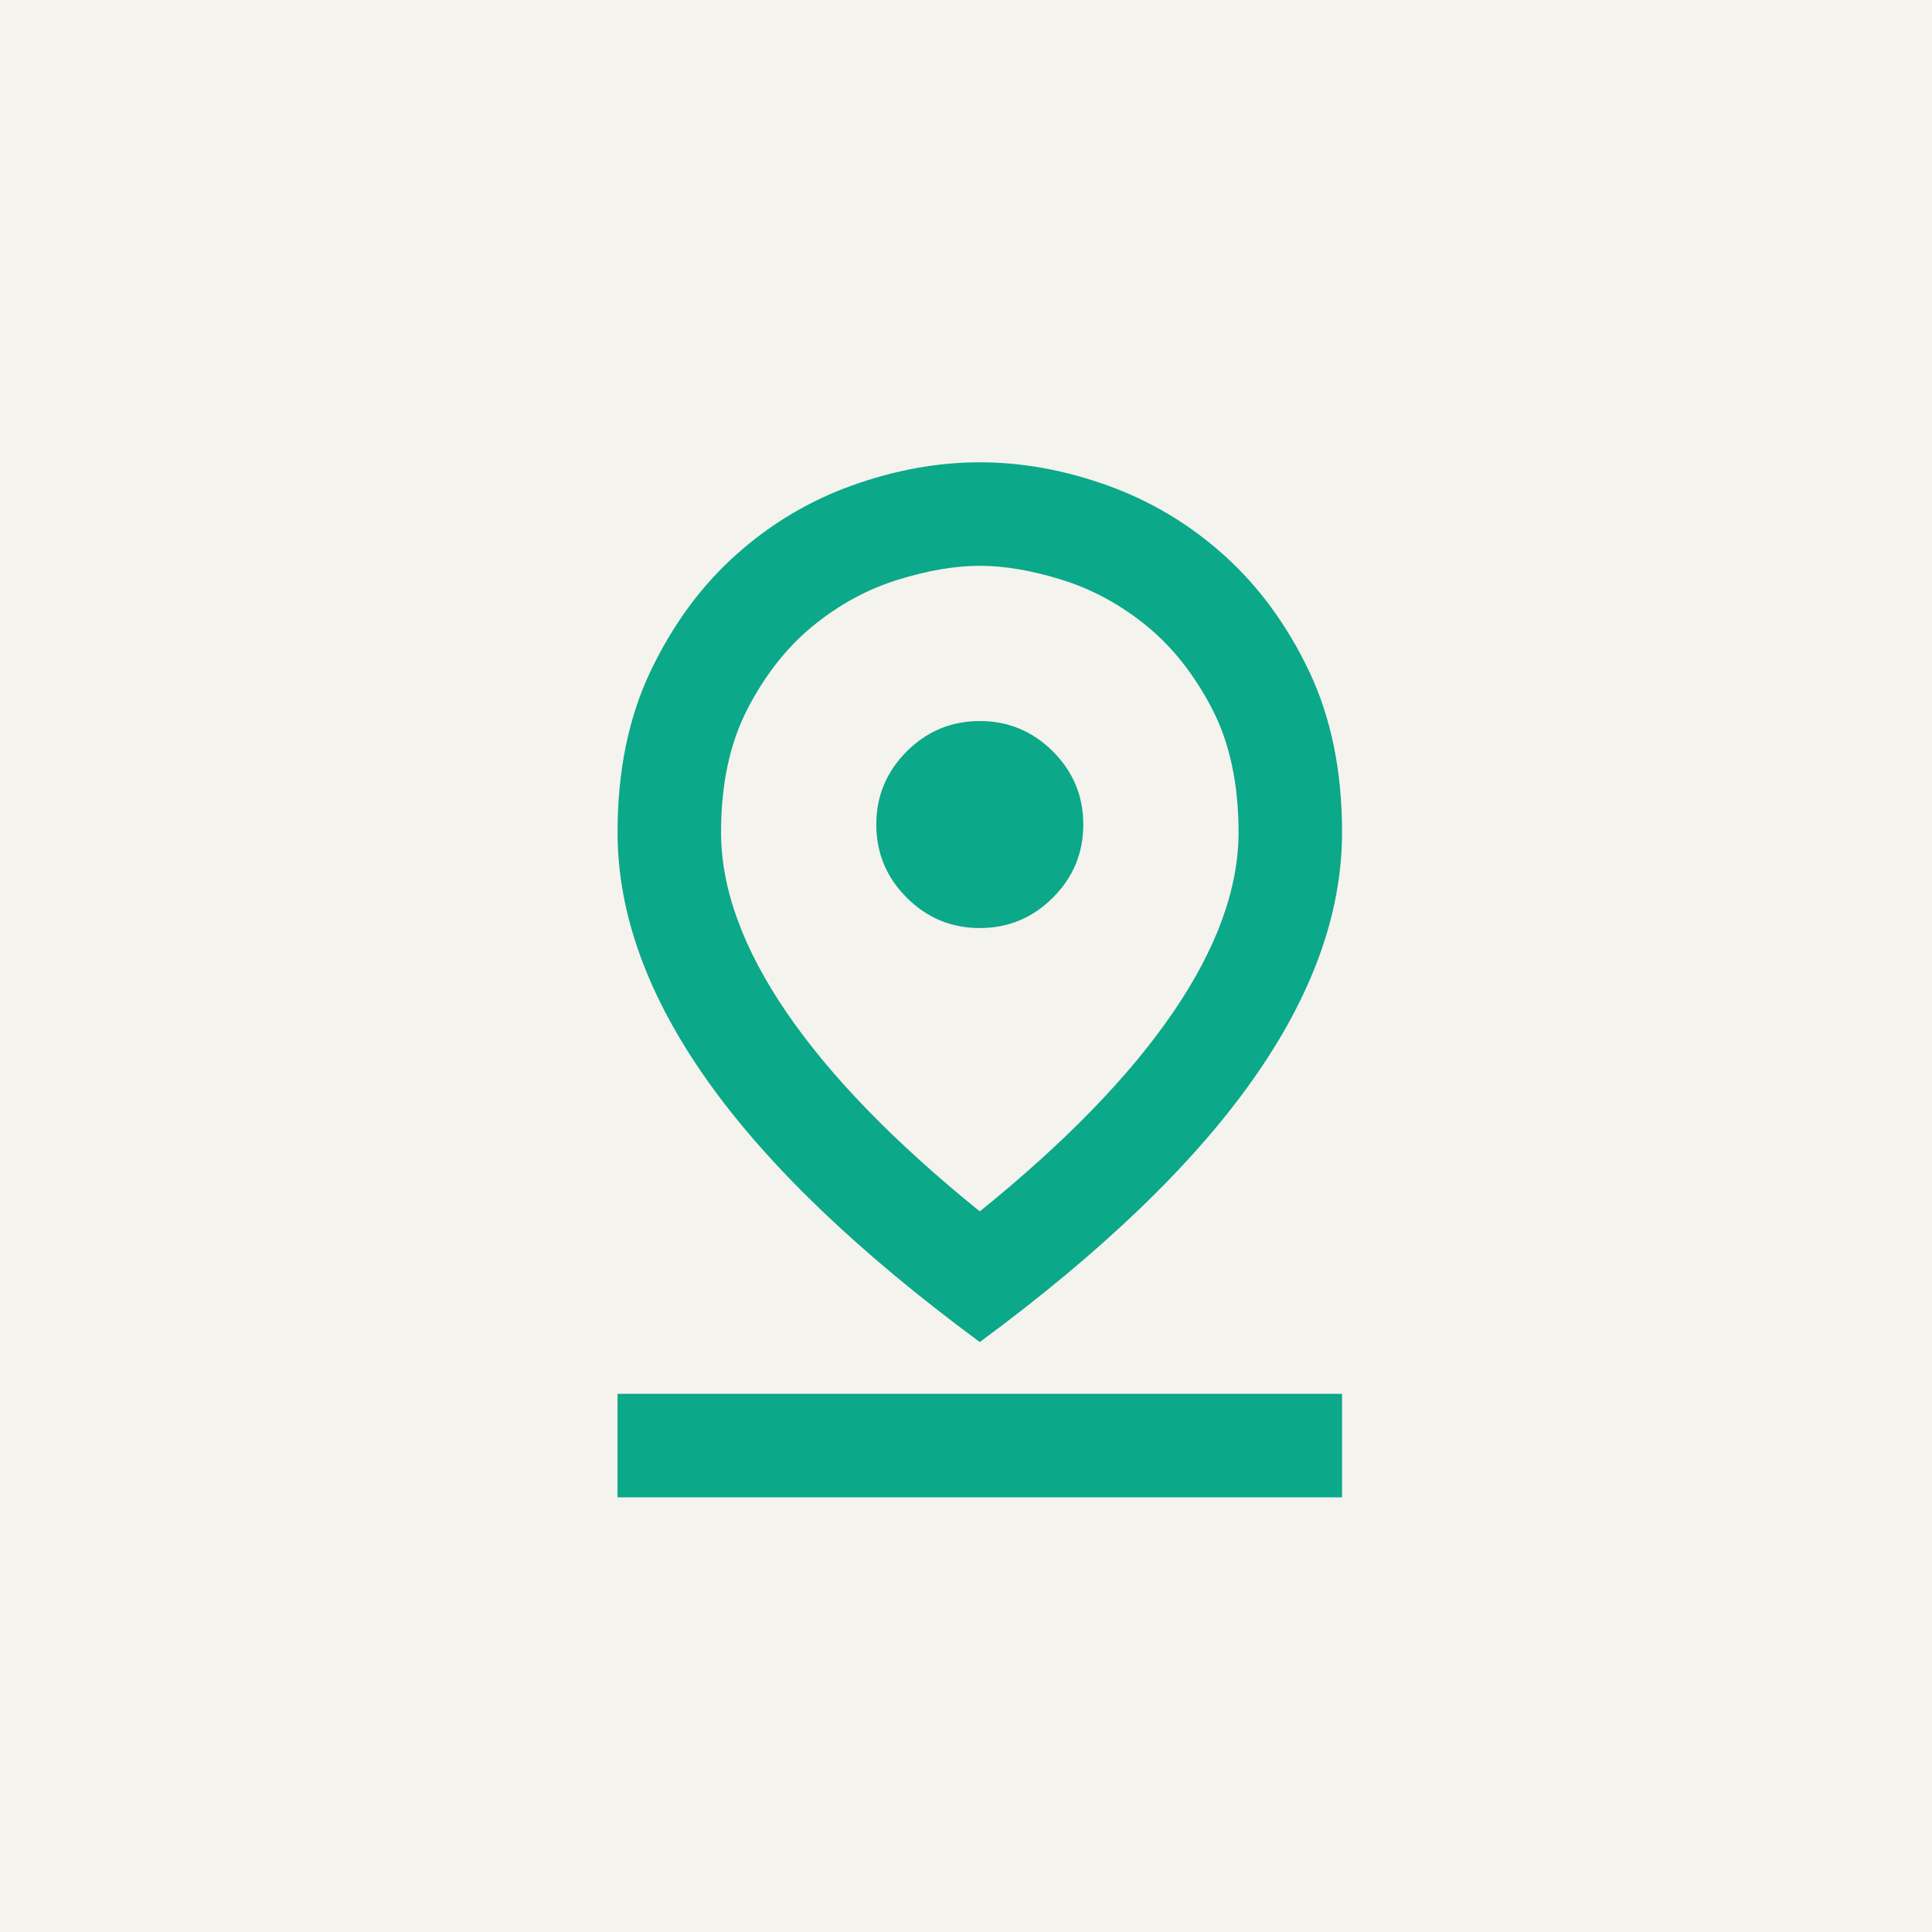
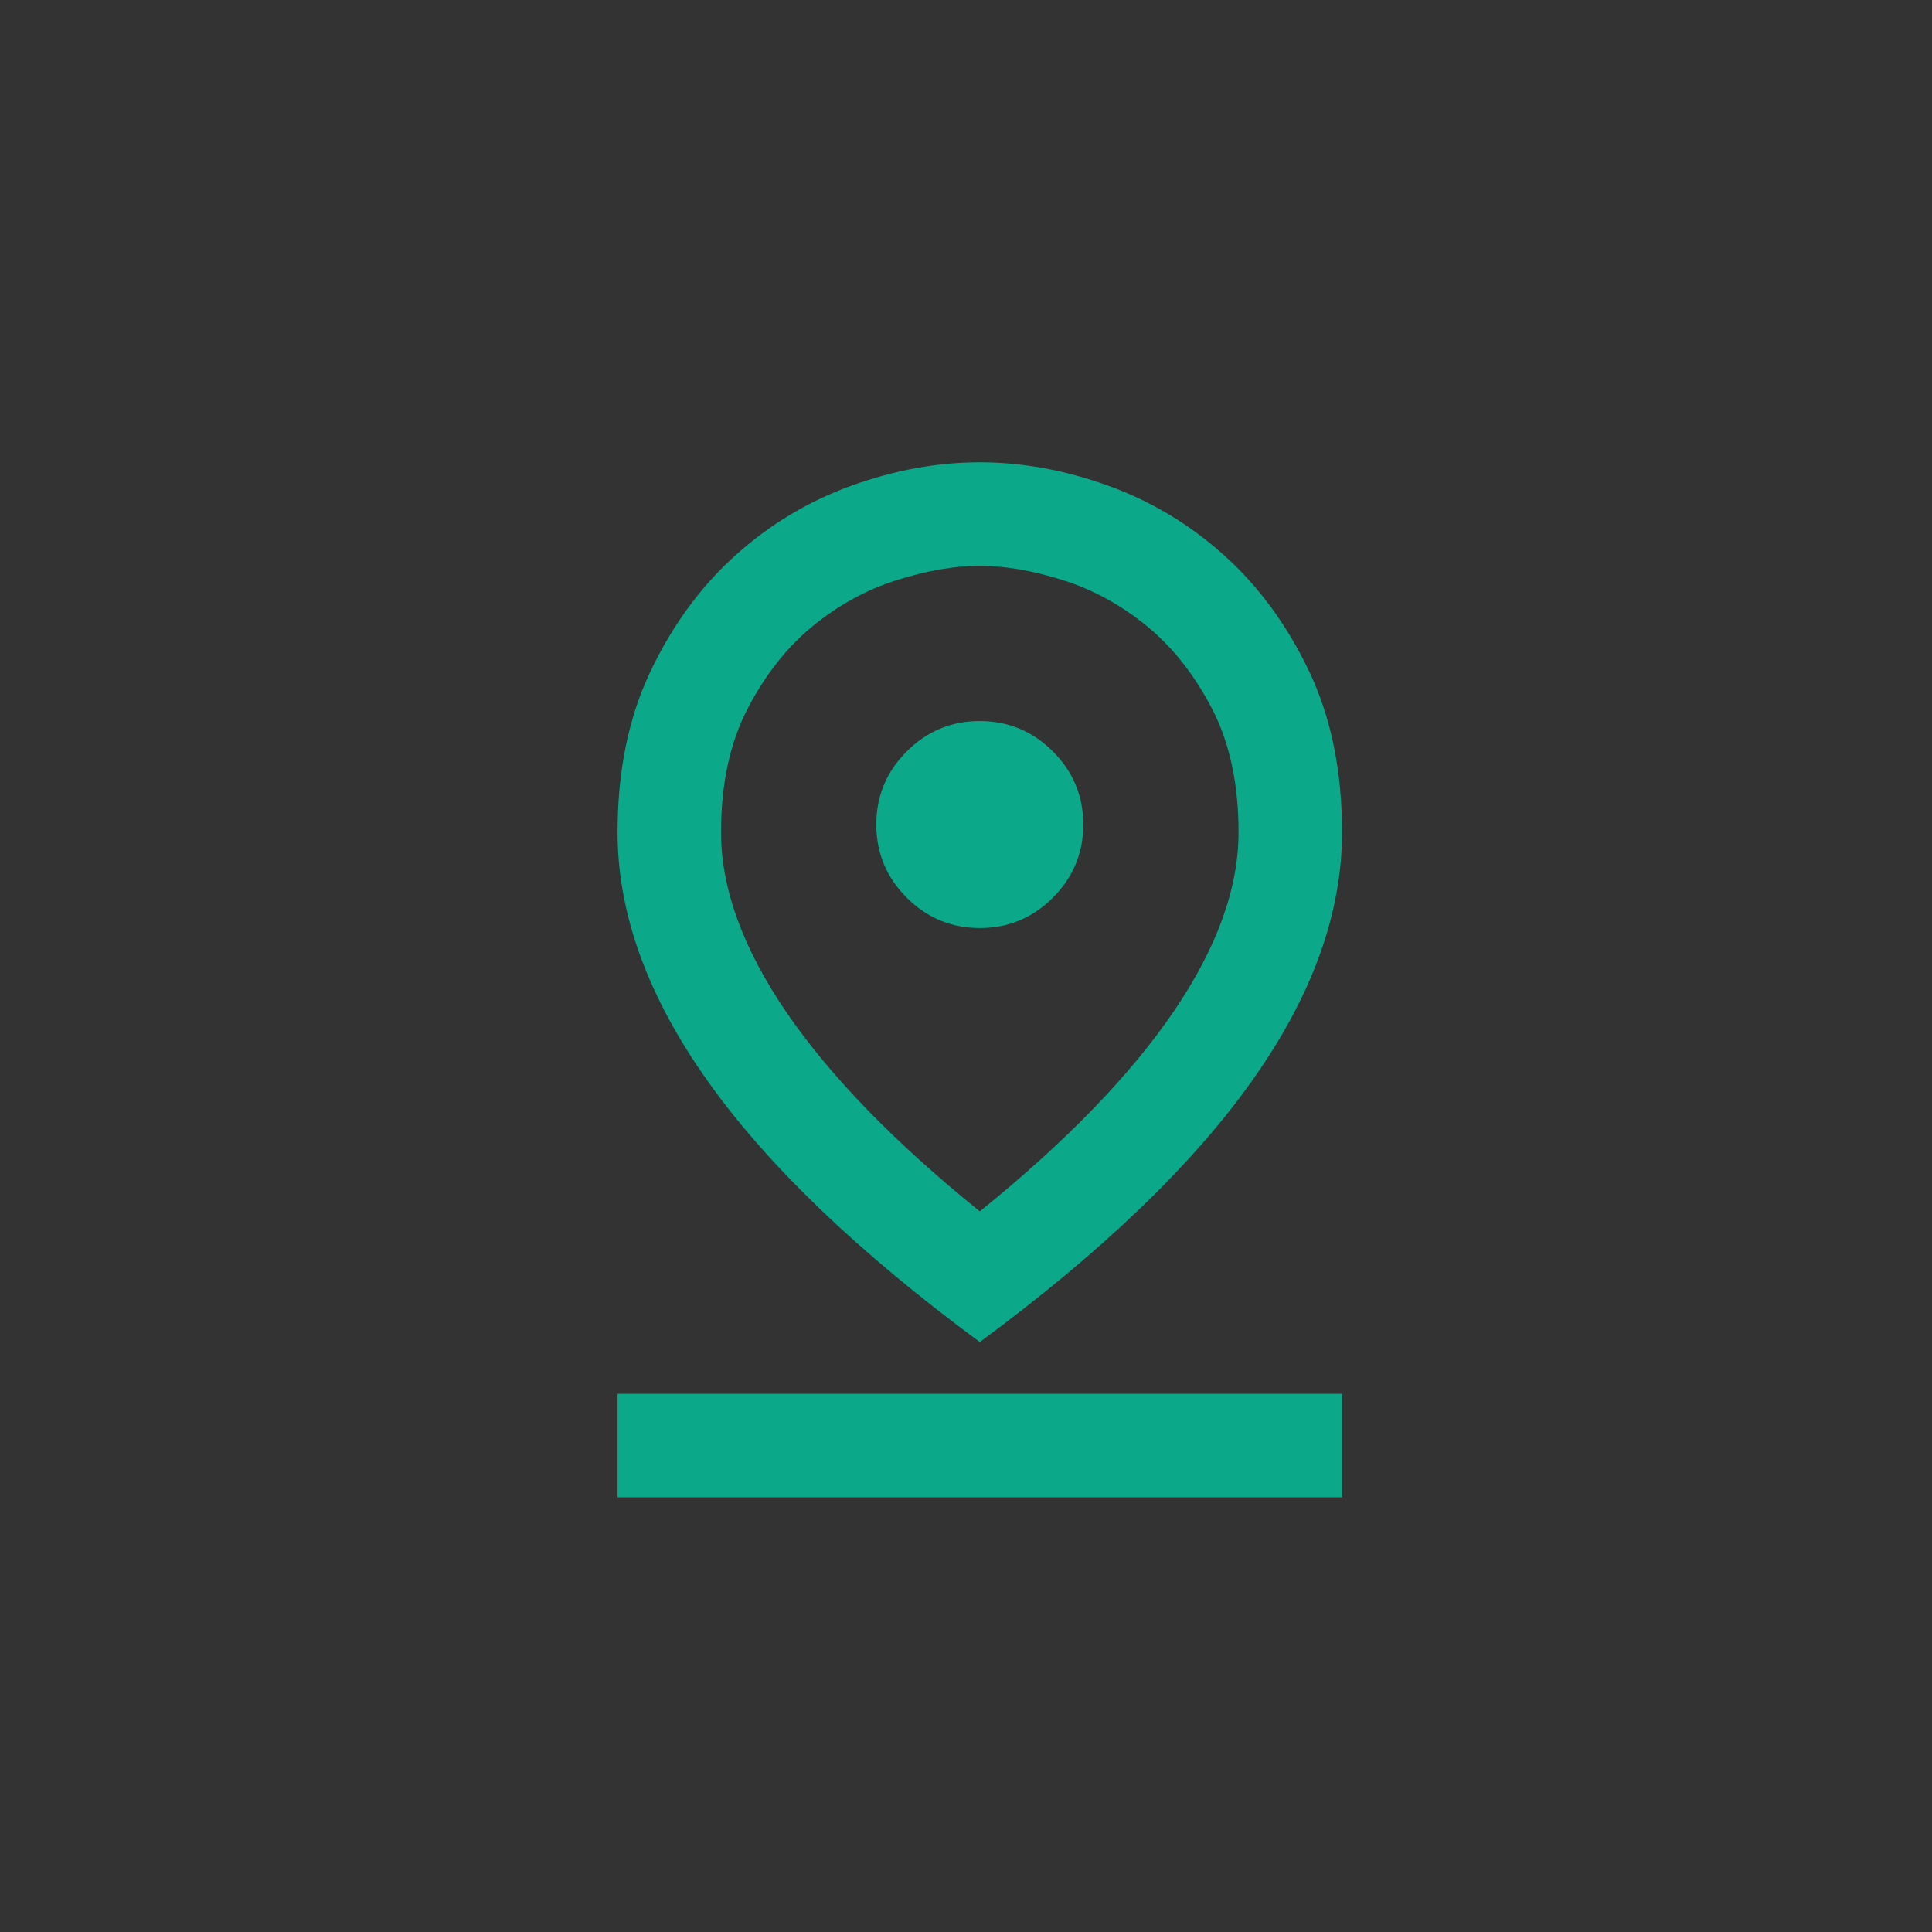
<svg xmlns="http://www.w3.org/2000/svg" width="70" height="70" viewBox="0 0 70 70" fill="none">
  <rect x="0" y="0" width="70" height="70" fill="#333333" stroke="none" />
  <g clip-path="url(#clip0_26488_106431)">
-     <path d="M70 0H0V70H70V0Z" fill="#F5F3ED" />
    <path d="M35.5 43.891C38.594 41.391 40.93 38.984 42.509 36.672C44.086 34.359 44.875 32.188 44.875 30.156C44.875 28.406 44.555 26.914 43.915 25.679C43.274 24.445 42.484 23.445 41.547 22.679C40.609 21.914 39.594 21.359 38.5 21.016C37.406 20.672 36.406 20.5 35.5 20.5C34.594 20.5 33.594 20.672 32.5 21.016C31.406 21.359 30.391 21.914 29.453 22.679C28.516 23.445 27.727 24.445 27.087 25.679C26.446 26.914 26.125 28.406 26.125 30.156C26.125 32.188 26.914 34.359 28.491 36.672C30.07 38.984 32.406 41.391 35.5 43.891ZM35.5 48.625C31.094 45.375 27.804 42.219 25.632 39.156C23.461 36.094 22.375 33.094 22.375 30.156C22.375 27.938 22.774 25.992 23.571 24.319C24.367 22.648 25.391 21.25 26.641 20.125C27.891 19 29.297 18.156 30.859 17.594C32.422 17.031 33.969 16.75 35.5 16.75C37.031 16.75 38.578 17.031 40.141 17.594C41.703 18.156 43.109 19 44.359 20.125C45.609 21.25 46.633 22.648 47.431 24.319C48.227 25.992 48.625 27.938 48.625 30.156C48.625 33.094 47.539 36.094 45.366 39.156C43.195 42.219 39.906 45.375 35.5 48.625ZM35.5 33.625C36.531 33.625 37.414 33.258 38.149 32.523C38.883 31.789 39.25 30.906 39.25 29.875C39.25 28.844 38.883 27.961 38.149 27.226C37.414 26.492 36.531 26.125 35.5 26.125C34.469 26.125 33.586 26.492 32.852 27.226C32.117 27.961 31.75 28.844 31.75 29.875C31.75 30.906 32.117 31.789 32.852 32.523C33.586 33.258 34.469 33.625 35.5 33.625ZM22.375 54.25V50.5H48.625V54.25H22.375Z" fill="#0BA88A" />
  </g>
  <defs>
    <clipPath id="clip0_26488_106431">
      <rect width="70" height="70" fill="white" />
    </clipPath>
  </defs>
</svg>